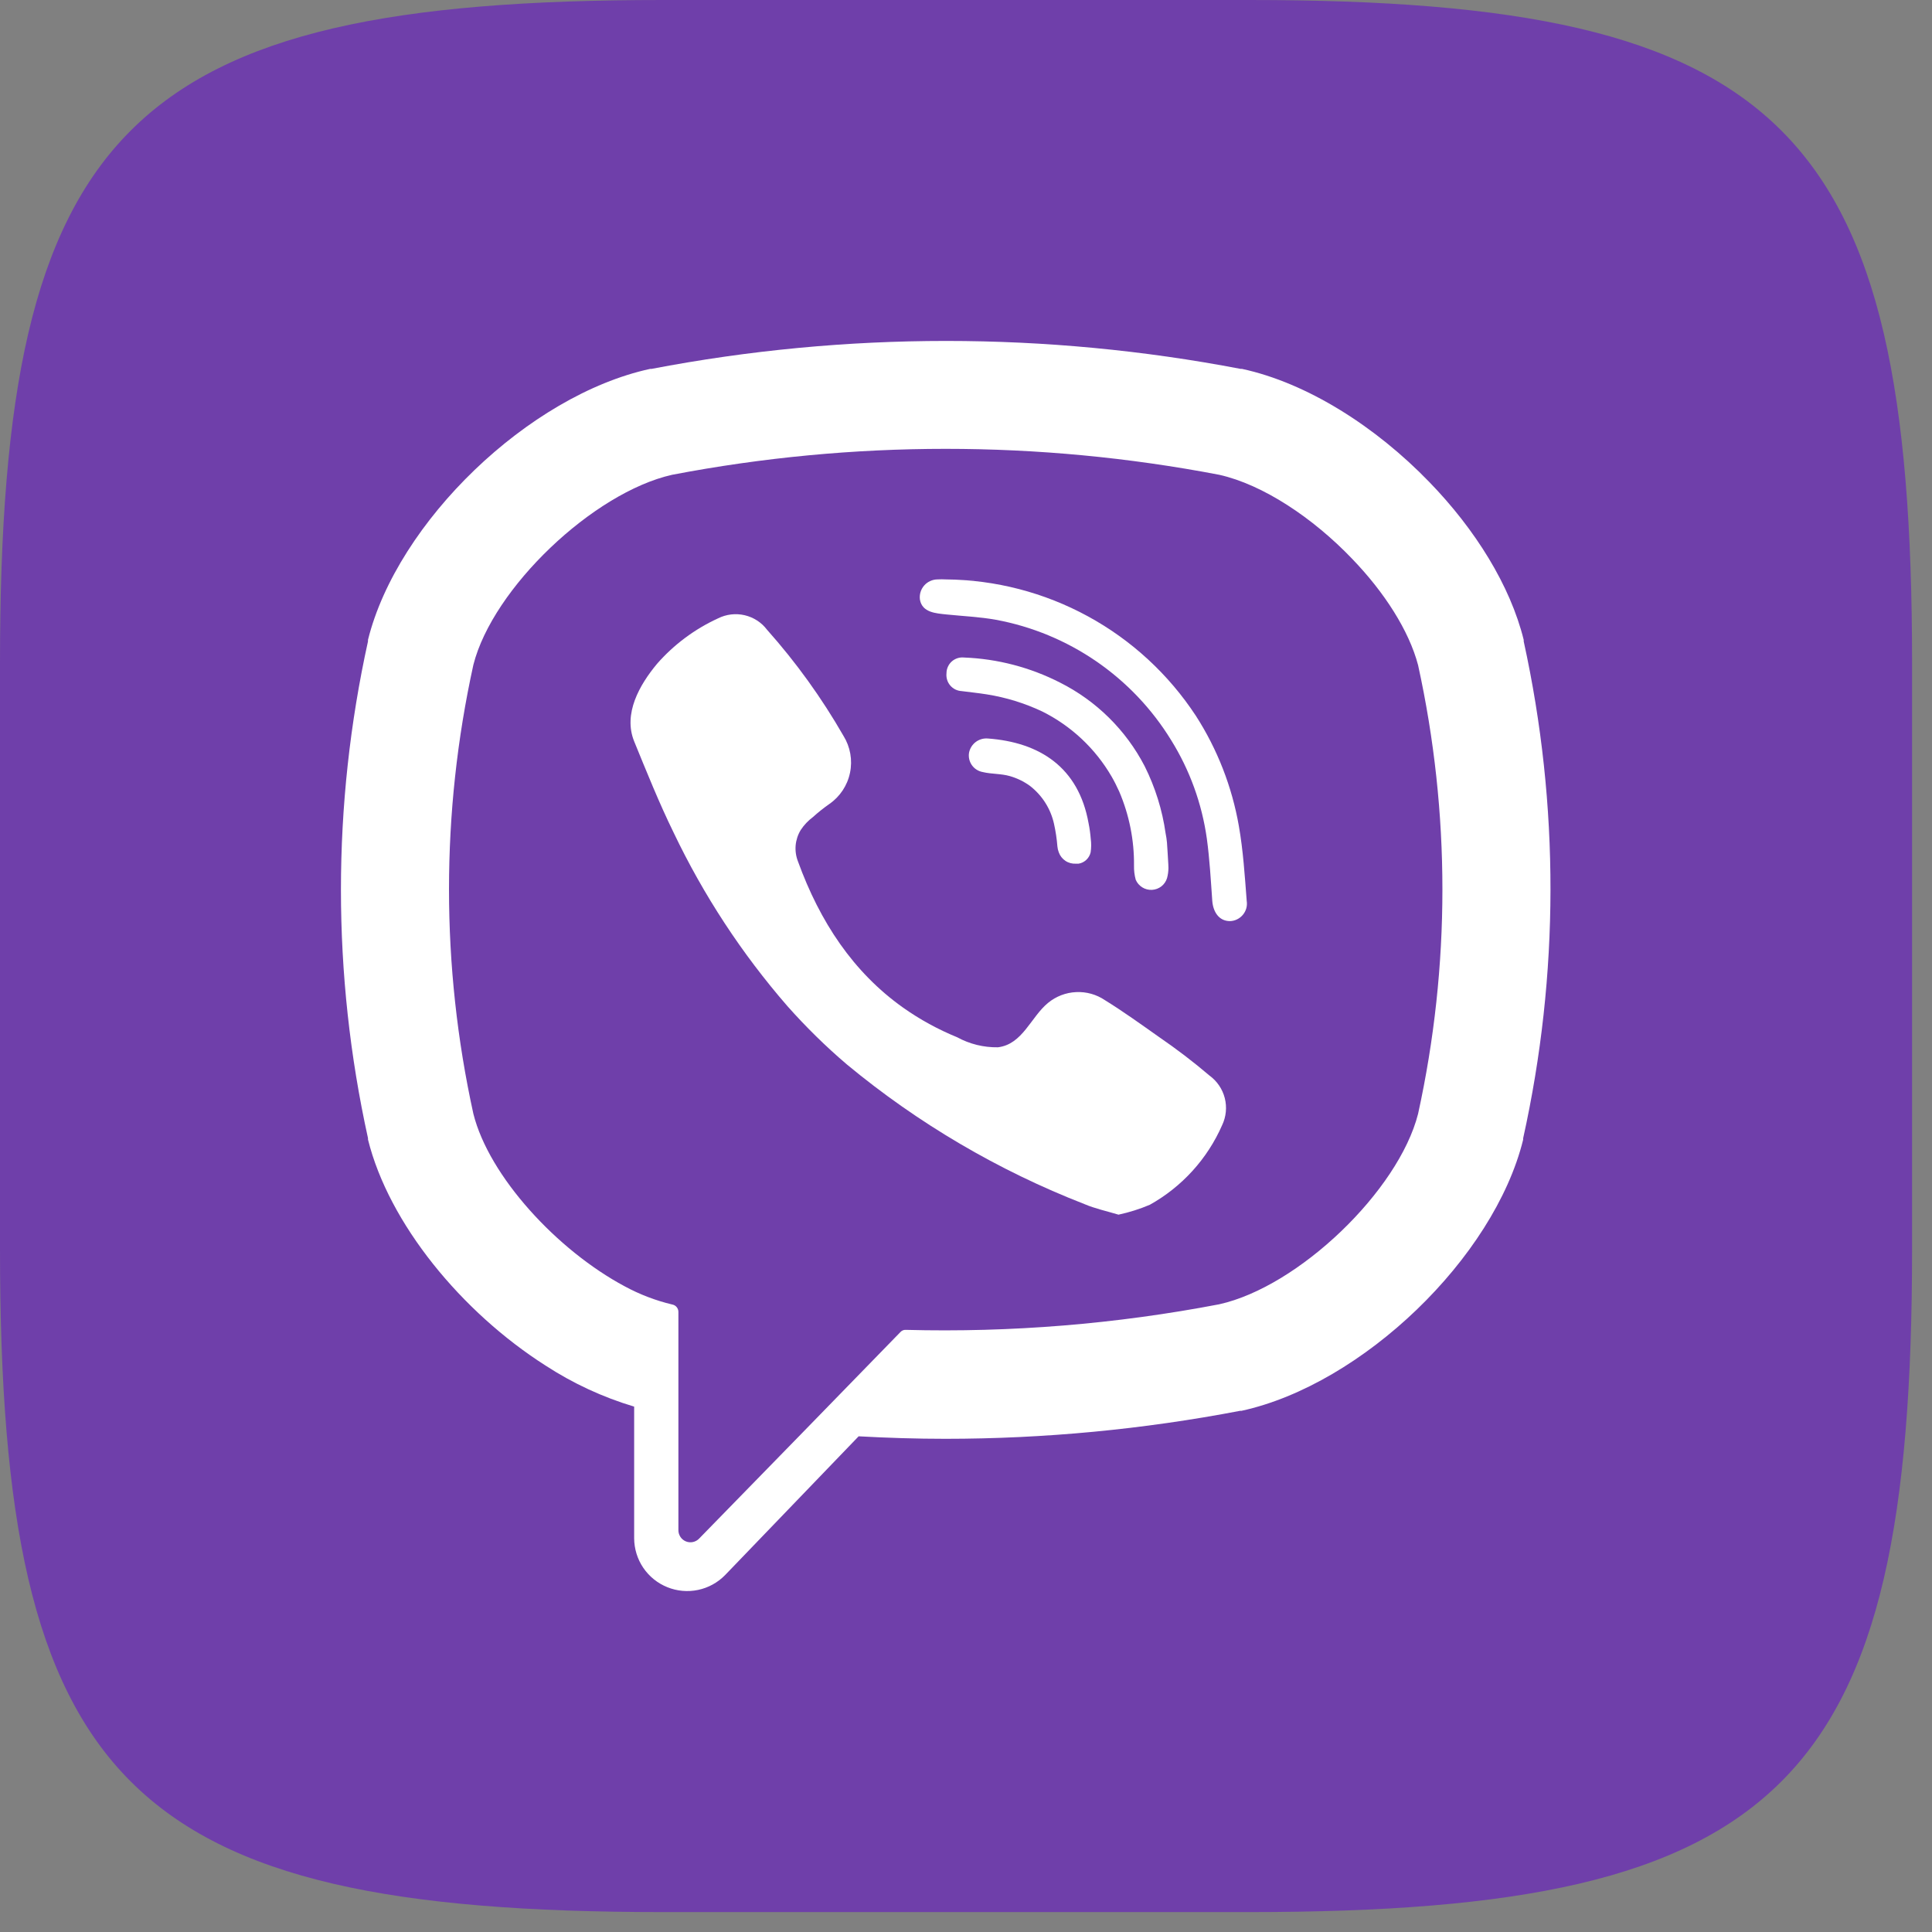
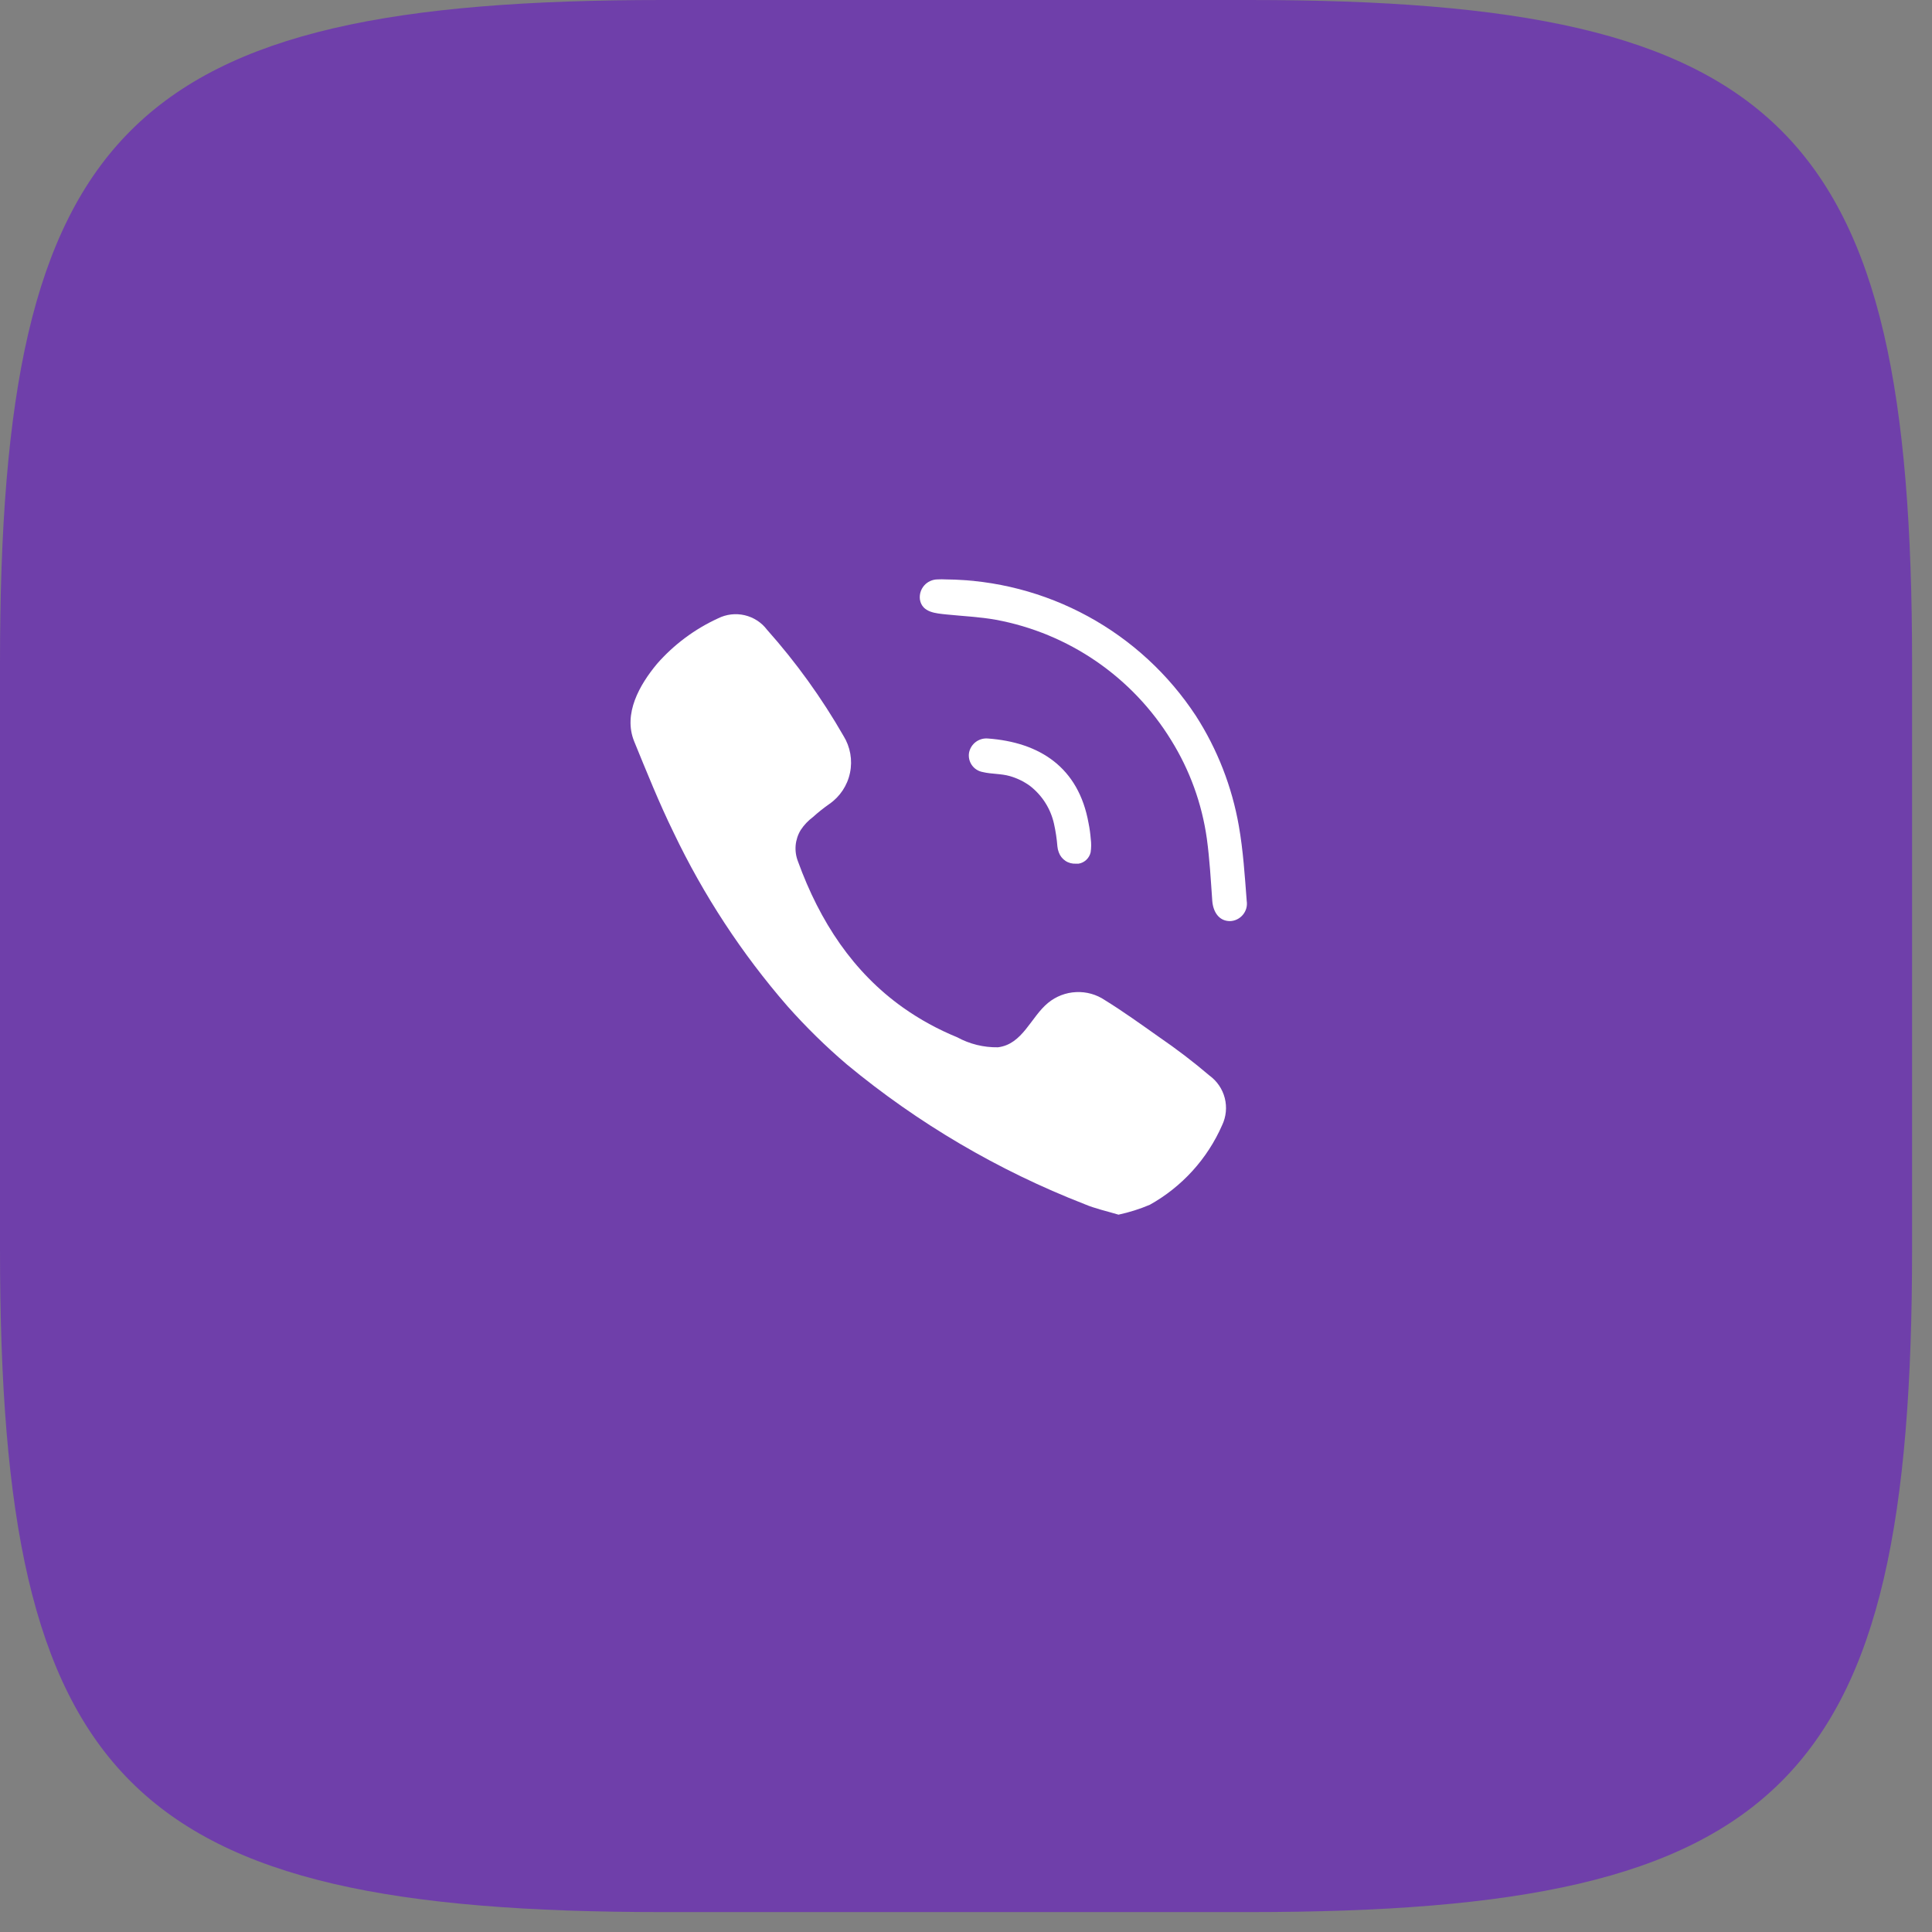
<svg xmlns="http://www.w3.org/2000/svg" width="51" height="51" viewBox="0 0 51 51" fill="none">
  <rect x="0" y="0" width="51" height="51" fill="#808080" stroke="none" />
  <path fill-rule="evenodd" clip-rule="evenodd" d="M17.498 0C31.631 0 18.844 0 32.977 0C47.109 0 50.474 3.365 50.474 17.498C50.474 31.631 50.474 18.844 50.474 32.977C50.474 47.109 47.109 50.474 32.977 50.474C18.844 50.474 31.631 50.474 17.498 50.474C3.365 50.474 0 47.109 0 32.977C0 18.844 0 25.39 0 17.498C0 3.365 3.365 0 17.498 0Z" fill="#6F3FAA" />
-   <path d="M40.222 16.93V16.891C39.868 15.457 38.943 13.974 37.731 12.725C36.314 11.26 34.51 10.111 32.787 9.738H32.751C27.613 8.754 22.335 8.754 17.197 9.738H17.161C13.961 10.432 10.488 13.776 9.714 16.891V16.93C8.762 21.25 8.762 25.725 9.714 30.044V30.08C10.266 32.302 12.187 34.637 14.402 36.048C15.126 36.519 15.913 36.884 16.74 37.131V40.607C16.742 40.885 16.825 41.156 16.981 41.386C17.137 41.616 17.358 41.794 17.616 41.898C17.873 42.002 18.156 42.027 18.428 41.97C18.699 41.913 18.948 41.776 19.142 41.577L22.666 37.915C23.428 37.957 24.197 37.981 24.959 37.981C27.569 37.98 30.173 37.733 32.736 37.242H32.772C35.963 36.546 39.439 33.202 40.207 30.086V30.05C41.164 25.73 41.17 21.253 40.222 16.93V16.93ZM37.434 29.402C36.917 31.434 34.282 33.965 32.184 34.43C29.459 34.952 26.685 35.178 23.911 35.105C23.884 35.103 23.857 35.108 23.832 35.118C23.807 35.129 23.785 35.145 23.767 35.165L21.195 37.807L18.457 40.613C18.414 40.659 18.357 40.691 18.295 40.705C18.232 40.719 18.168 40.714 18.108 40.69C18.049 40.666 17.998 40.626 17.963 40.573C17.927 40.52 17.908 40.458 17.908 40.394V34.631C17.908 34.584 17.892 34.54 17.862 34.504C17.833 34.468 17.791 34.444 17.746 34.436C17.308 34.332 16.886 34.17 16.491 33.956C14.708 33.004 12.91 31.053 12.496 29.402C11.638 25.497 11.638 21.453 12.496 17.549C13.009 15.525 15.66 13.001 17.743 12.533C22.513 11.62 27.413 11.62 32.184 12.533C33.339 12.791 34.66 13.671 35.693 14.751C36.542 15.631 37.194 16.645 37.434 17.558C38.29 21.459 38.29 25.5 37.434 29.402V29.402Z" fill="white" />
  <path d="M32.261 29.702C31.871 30.592 31.2 31.33 30.352 31.803C30.086 31.916 29.809 32.003 29.526 32.064C29.205 31.968 28.899 31.902 28.626 31.785C26.351 30.899 24.232 29.654 22.352 28.096C21.794 27.62 21.27 27.105 20.783 26.556C19.58 25.171 18.571 23.631 17.781 21.976C17.397 21.192 17.073 20.382 16.742 19.574C16.442 18.839 16.887 18.073 17.343 17.524C17.789 17.015 18.339 16.605 18.955 16.323C19.171 16.215 19.419 16.185 19.656 16.24C19.892 16.295 20.102 16.43 20.248 16.624C21.015 17.485 21.691 18.424 22.265 19.424C22.446 19.715 22.508 20.064 22.438 20.4C22.369 20.735 22.172 21.031 21.89 21.225C21.74 21.33 21.59 21.45 21.461 21.567C21.334 21.662 21.224 21.777 21.137 21.91C21.062 22.033 21.016 22.173 21.003 22.317C20.991 22.461 21.012 22.606 21.065 22.741C21.644 24.335 22.524 25.665 23.838 26.598C24.283 26.913 24.763 27.175 25.267 27.381C25.596 27.561 25.967 27.652 26.342 27.646C26.996 27.568 27.212 26.844 27.668 26.472C27.878 26.3 28.137 26.201 28.407 26.189C28.678 26.176 28.945 26.251 29.169 26.403C29.655 26.703 30.124 27.042 30.592 27.372C31.055 27.689 31.501 28.029 31.928 28.393C32.127 28.538 32.27 28.748 32.331 28.987C32.392 29.226 32.367 29.479 32.261 29.702V29.702Z" fill="white" />
-   <path d="M25.828 15.317H25.443C25.566 15.311 25.695 15.317 25.828 15.317Z" fill="white" />
+   <path d="M25.828 15.317H25.443C25.566 15.311 25.695 15.317 25.828 15.317" fill="white" />
  <path d="M32.469 24.315C32.169 24.315 32.022 24.06 32.001 23.781C31.962 23.231 31.932 22.679 31.857 22.133C31.727 21.211 31.406 20.327 30.914 19.536C30.409 18.713 29.736 18.005 28.94 17.458C28.144 16.911 27.241 16.537 26.292 16.361C25.859 16.283 25.418 16.265 24.983 16.22C24.707 16.19 24.344 16.172 24.284 15.829C24.275 15.763 24.28 15.695 24.299 15.631C24.318 15.567 24.351 15.508 24.395 15.457C24.439 15.406 24.494 15.366 24.555 15.338C24.616 15.31 24.682 15.295 24.749 15.295C24.821 15.291 24.893 15.291 24.965 15.295C26.277 15.306 27.566 15.641 28.718 16.269C29.87 16.897 30.849 17.8 31.569 18.897C32.137 19.781 32.522 20.77 32.703 21.806C32.817 22.454 32.859 23.12 32.91 23.781C32.92 23.845 32.917 23.912 32.9 23.975C32.882 24.038 32.852 24.097 32.81 24.147C32.768 24.198 32.716 24.239 32.657 24.268C32.599 24.297 32.535 24.313 32.469 24.315V24.315Z" fill="white" />
-   <path d="M30.844 22.913C30.843 23.002 30.831 23.091 30.808 23.177C30.782 23.264 30.73 23.341 30.659 23.397C30.587 23.453 30.5 23.485 30.41 23.49C30.319 23.495 30.23 23.472 30.153 23.424C30.076 23.376 30.015 23.306 29.98 23.222C29.947 23.101 29.932 22.976 29.935 22.85C29.942 22.179 29.809 21.513 29.545 20.896C29.485 20.764 29.419 20.629 29.344 20.5C28.914 19.759 28.276 19.161 27.51 18.78C27.047 18.562 26.556 18.41 26.051 18.33C25.829 18.294 25.607 18.273 25.384 18.243C25.327 18.24 25.27 18.225 25.218 18.2C25.166 18.174 25.12 18.138 25.083 18.094C25.045 18.049 25.017 17.998 25.001 17.943C24.984 17.887 24.979 17.829 24.985 17.771C24.985 17.713 24.998 17.654 25.022 17.601C25.046 17.547 25.081 17.499 25.125 17.46C25.169 17.421 25.221 17.392 25.277 17.374C25.333 17.356 25.392 17.351 25.451 17.357C26.332 17.391 27.195 17.617 27.981 18.018C28.94 18.5 29.723 19.273 30.217 20.227C30.495 20.784 30.682 21.381 30.769 21.998C30.785 22.078 30.798 22.159 30.805 22.241C30.82 22.421 30.826 22.601 30.841 22.823C30.841 22.844 30.844 22.871 30.844 22.913Z" fill="white" />
  <path d="M28.79 22.499C28.773 22.575 28.733 22.644 28.676 22.698C28.62 22.751 28.548 22.787 28.471 22.799H28.405C28.307 22.805 28.209 22.78 28.127 22.726C28.044 22.671 27.982 22.592 27.949 22.499C27.93 22.45 27.918 22.398 27.913 22.346C27.897 22.144 27.867 21.943 27.823 21.746C27.734 21.345 27.506 20.989 27.181 20.74C27.023 20.627 26.848 20.542 26.661 20.488C26.424 20.419 26.175 20.437 25.941 20.38C25.825 20.359 25.722 20.294 25.655 20.198C25.587 20.101 25.561 19.982 25.581 19.867C25.603 19.756 25.665 19.657 25.755 19.588C25.845 19.52 25.957 19.486 26.07 19.494C27.445 19.593 28.471 20.254 28.735 21.728C28.763 21.864 28.782 22.003 28.793 22.142C28.809 22.26 28.808 22.381 28.79 22.499V22.499Z" fill="white" />
</svg>